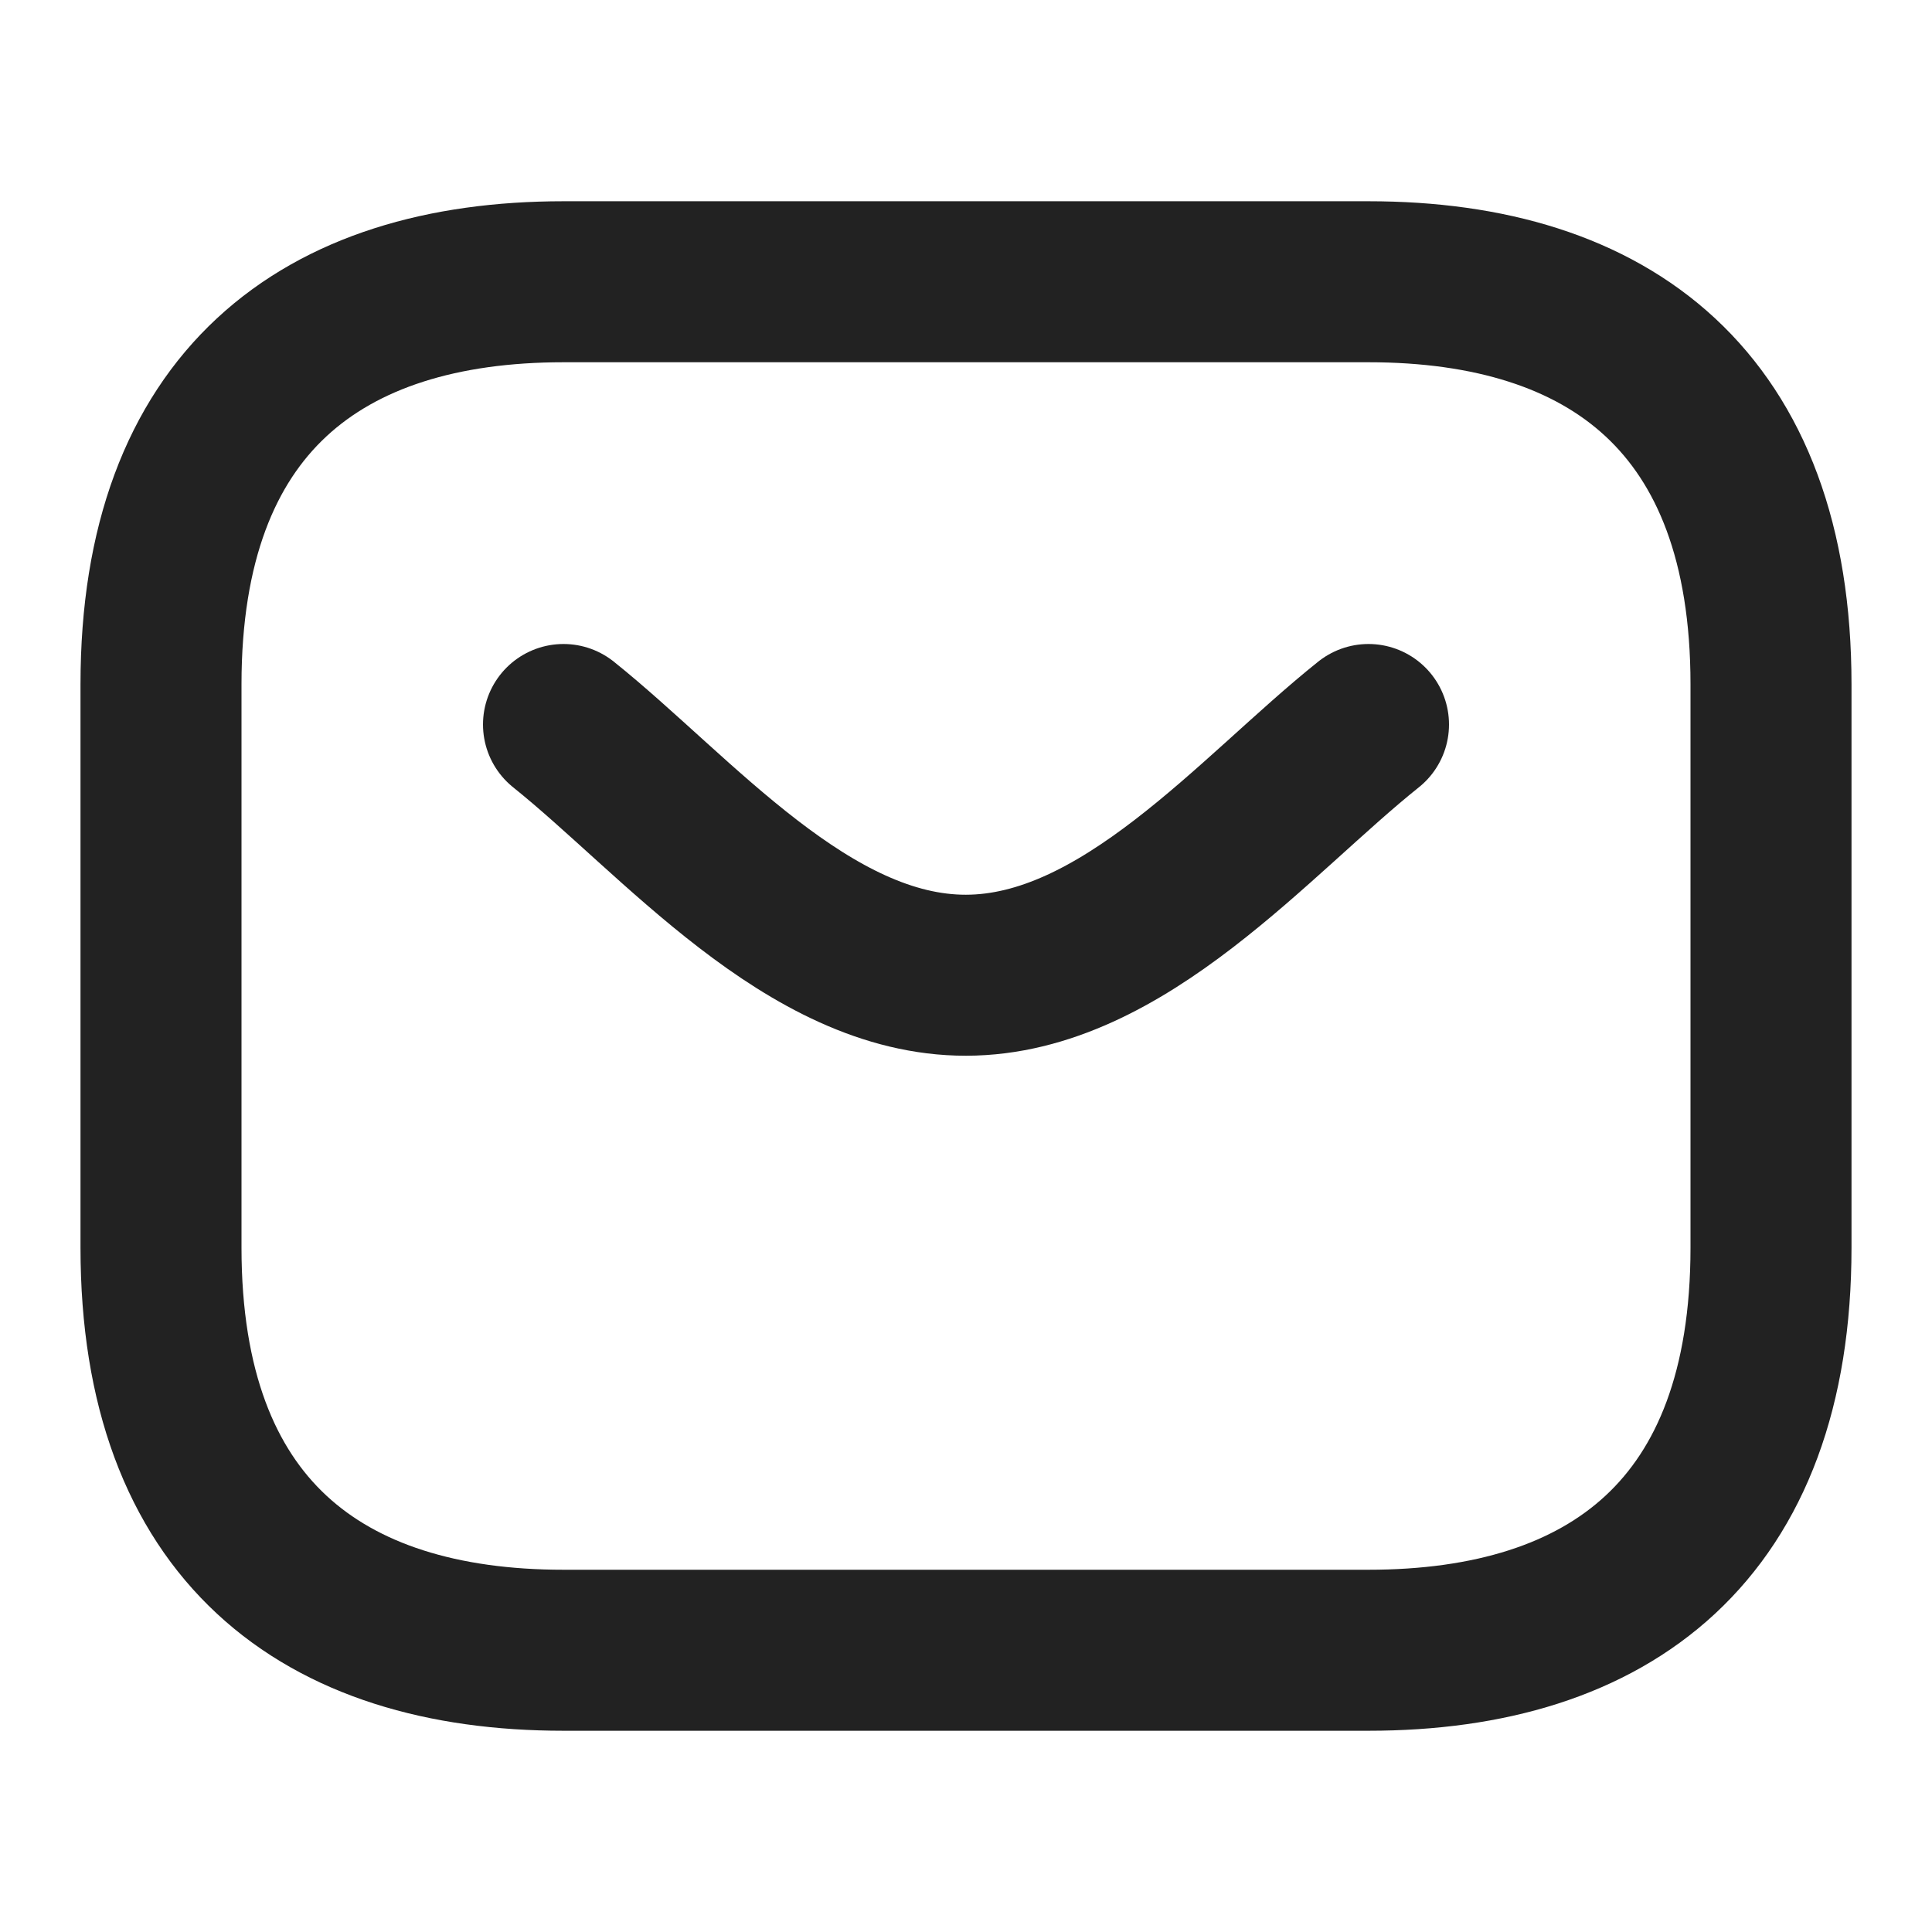
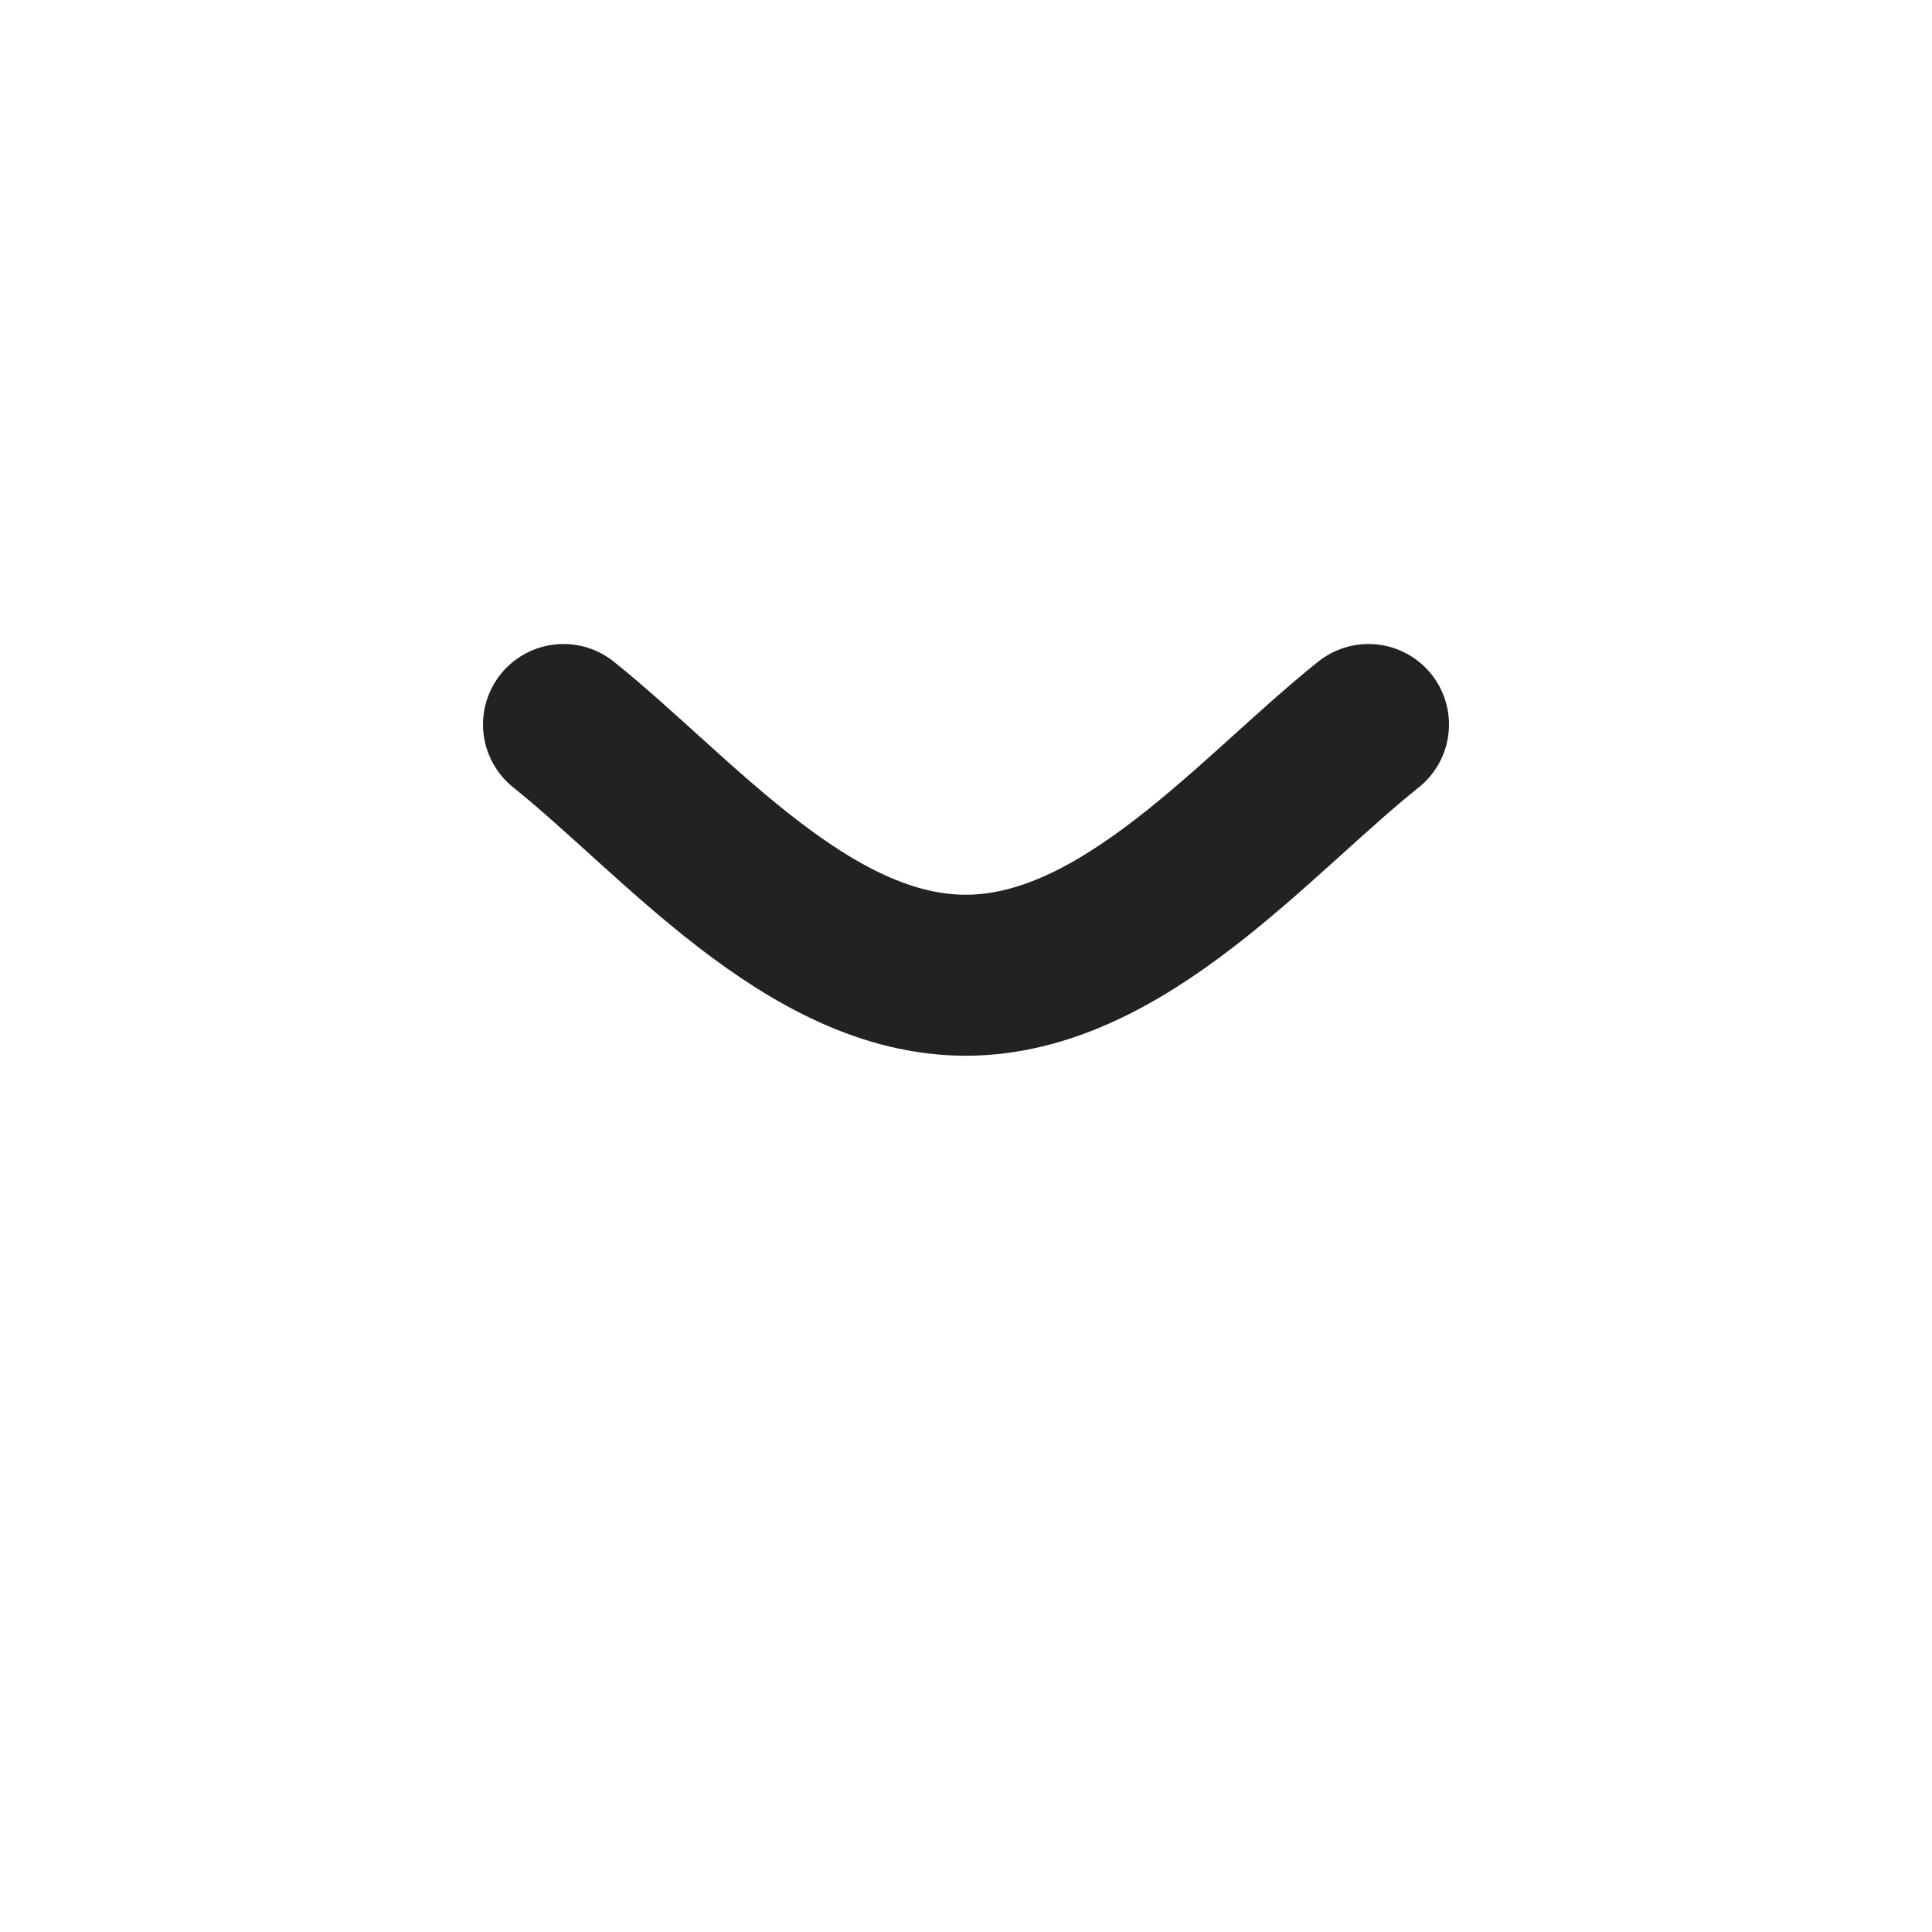
<svg xmlns="http://www.w3.org/2000/svg" width="18" height="18" viewBox="0 0 18 18" fill="none">
  <g id="Iconsax/Linear/sms">
-     <path id="Vector" d="M12.75 15.375H5.25C3 15.375 1.5 14.25 1.5 11.625V6.375C1.5 3.75 3 2.625 5.25 2.625H12.75C15 2.625 16.5 3.75 16.5 6.375V11.625C16.5 14.25 15 15.375 12.75 15.375Z" stroke="#222222" stroke-width="1.5" stroke-miterlimit="10" stroke-linecap="round" stroke-linejoin="round" />
    <path id="Vector_2" d="M12.75 6.75C11.693 7.594 10.465 9.084 9 9.086C7.533 9.088 6.307 7.597 5.25 6.75" stroke="#222222" stroke-width="1.5" stroke-miterlimit="10" stroke-linecap="round" stroke-linejoin="round" />
  </g>
</svg>